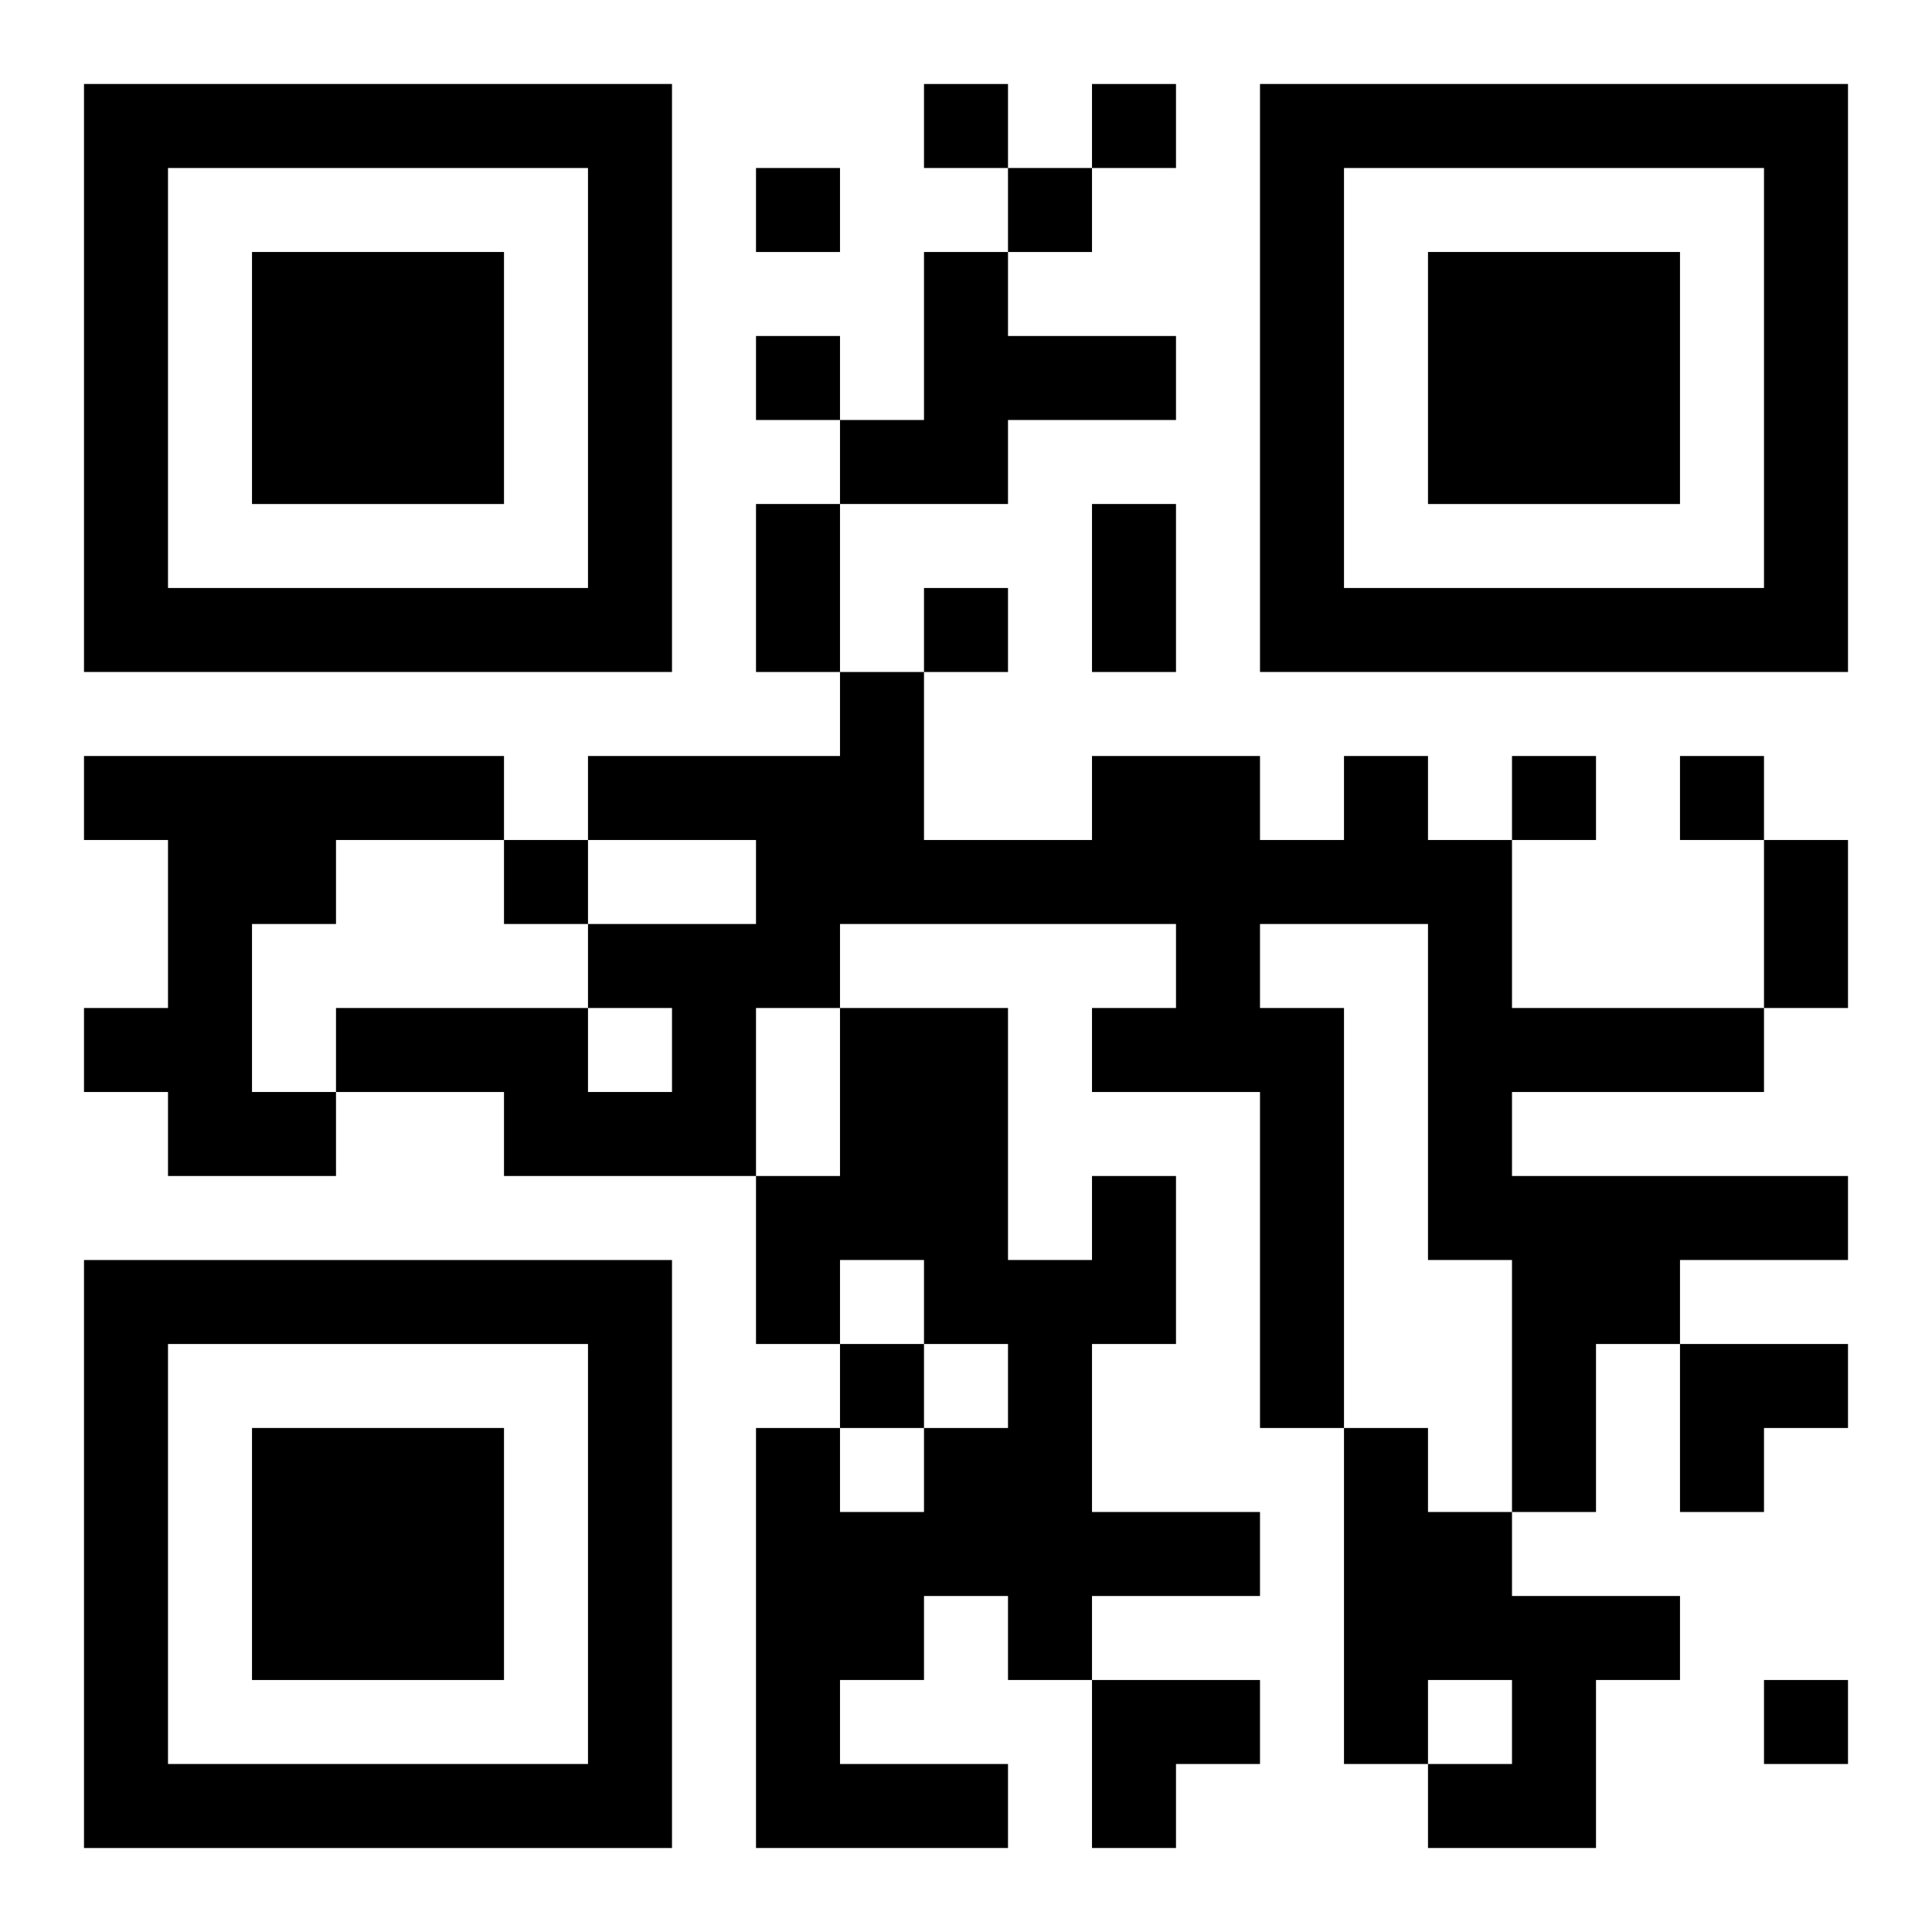
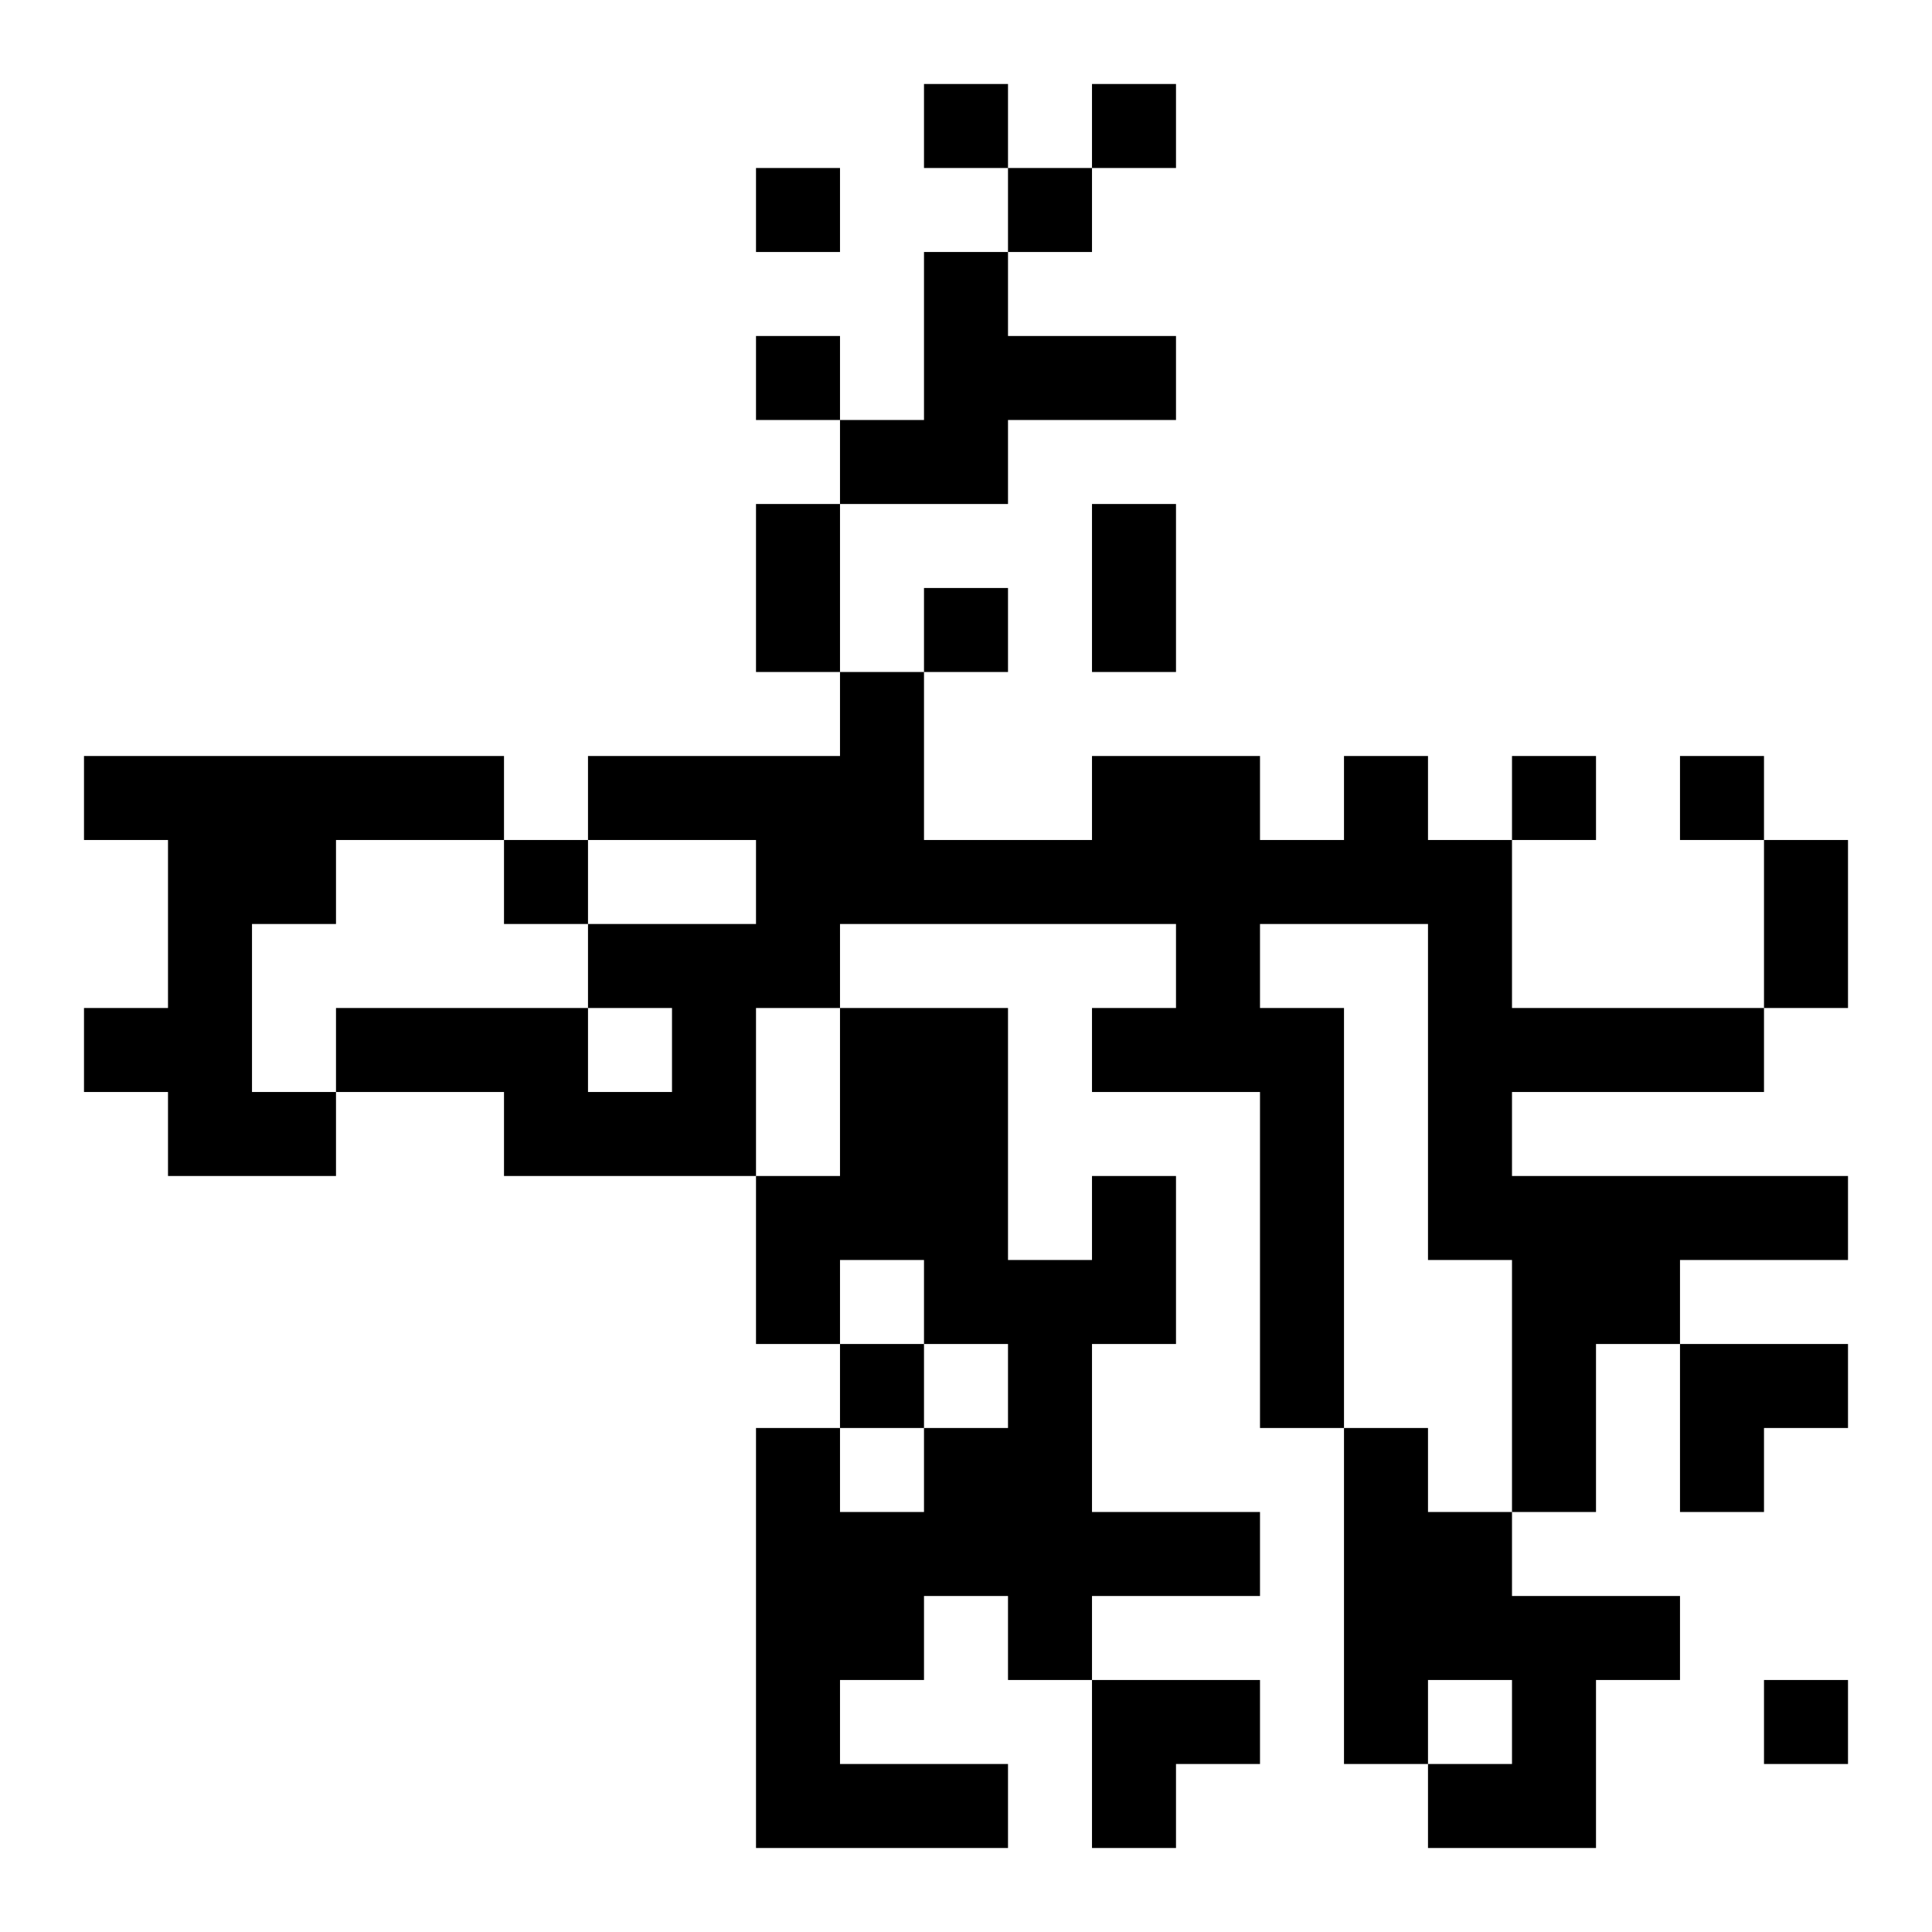
<svg xmlns="http://www.w3.org/2000/svg" xmlns:xlink="http://www.w3.org/1999/xlink" width="250" height="250" baseProfile="full" version="1.1" viewBox="-1 -1 23 23">
  <symbol id="a">
-     <path d="m0 7v7h7v-7h-7zm1 1h5v5h-5v-5zm1 1v3h3v-3h-3z" />
-   </symbol>
+     </symbol>
  <use y="-7" xlink:href="#a" />
  <use y="7" xlink:href="#a" />
  <use x="14" y="-7" xlink:href="#a" />
  <path d="m10 2h1v1h2v1h-2v1h-2v-1h1v-2m-10 6h5v1h-2v1h-1v2h1v1h-2v-1h-1v-1h1v-2h-1v-1m15 0h1v1h1v2h3v1h-3v1h4v1h-2v1h-1v2h-1v-3h-1v-4h-2v1h1v5h-1v-4h-2v-1h1v-1h-4v1h-1v2h-3v-1h-2v-1h3v1h1v-1h-1v-1h2v-1h-2v-1h3v-1h1v2h2v-1h2v1h1v-1m-3 5h1v2h-1v2h2v1h-2v1h-1v-1h-1v1h-1v1h2v1h-3v-5h1v1h1v-1h1v-1h-1v-1h-1v1h-1v-2h1v-2h2v3h1v-1m3 3h1v1h1v1h2v1h-1v2h-2v-1h1v-1h-1v1h-1v-4m-5-16v1h1v-1h-1m2 0v1h1v-1h-1m-4 1v1h1v-1h-1m3 0v1h1v-1h-1m-3 2v1h1v-1h-1m2 3v1h1v-1h-1m7 2v1h1v-1h-1m2 0v1h1v-1h-1m-14 1v1h1v-1h-1m4 6v1h1v-1h-1m11 4v1h1v-1h-1m-12-14h1v2h-1v-2m4 0h1v2h-1v-2m8 4h1v2h-1v-2m-1 6h2v1h-1v1h-1zm-7 4h2v1h-1v1h-1z" />
</svg>